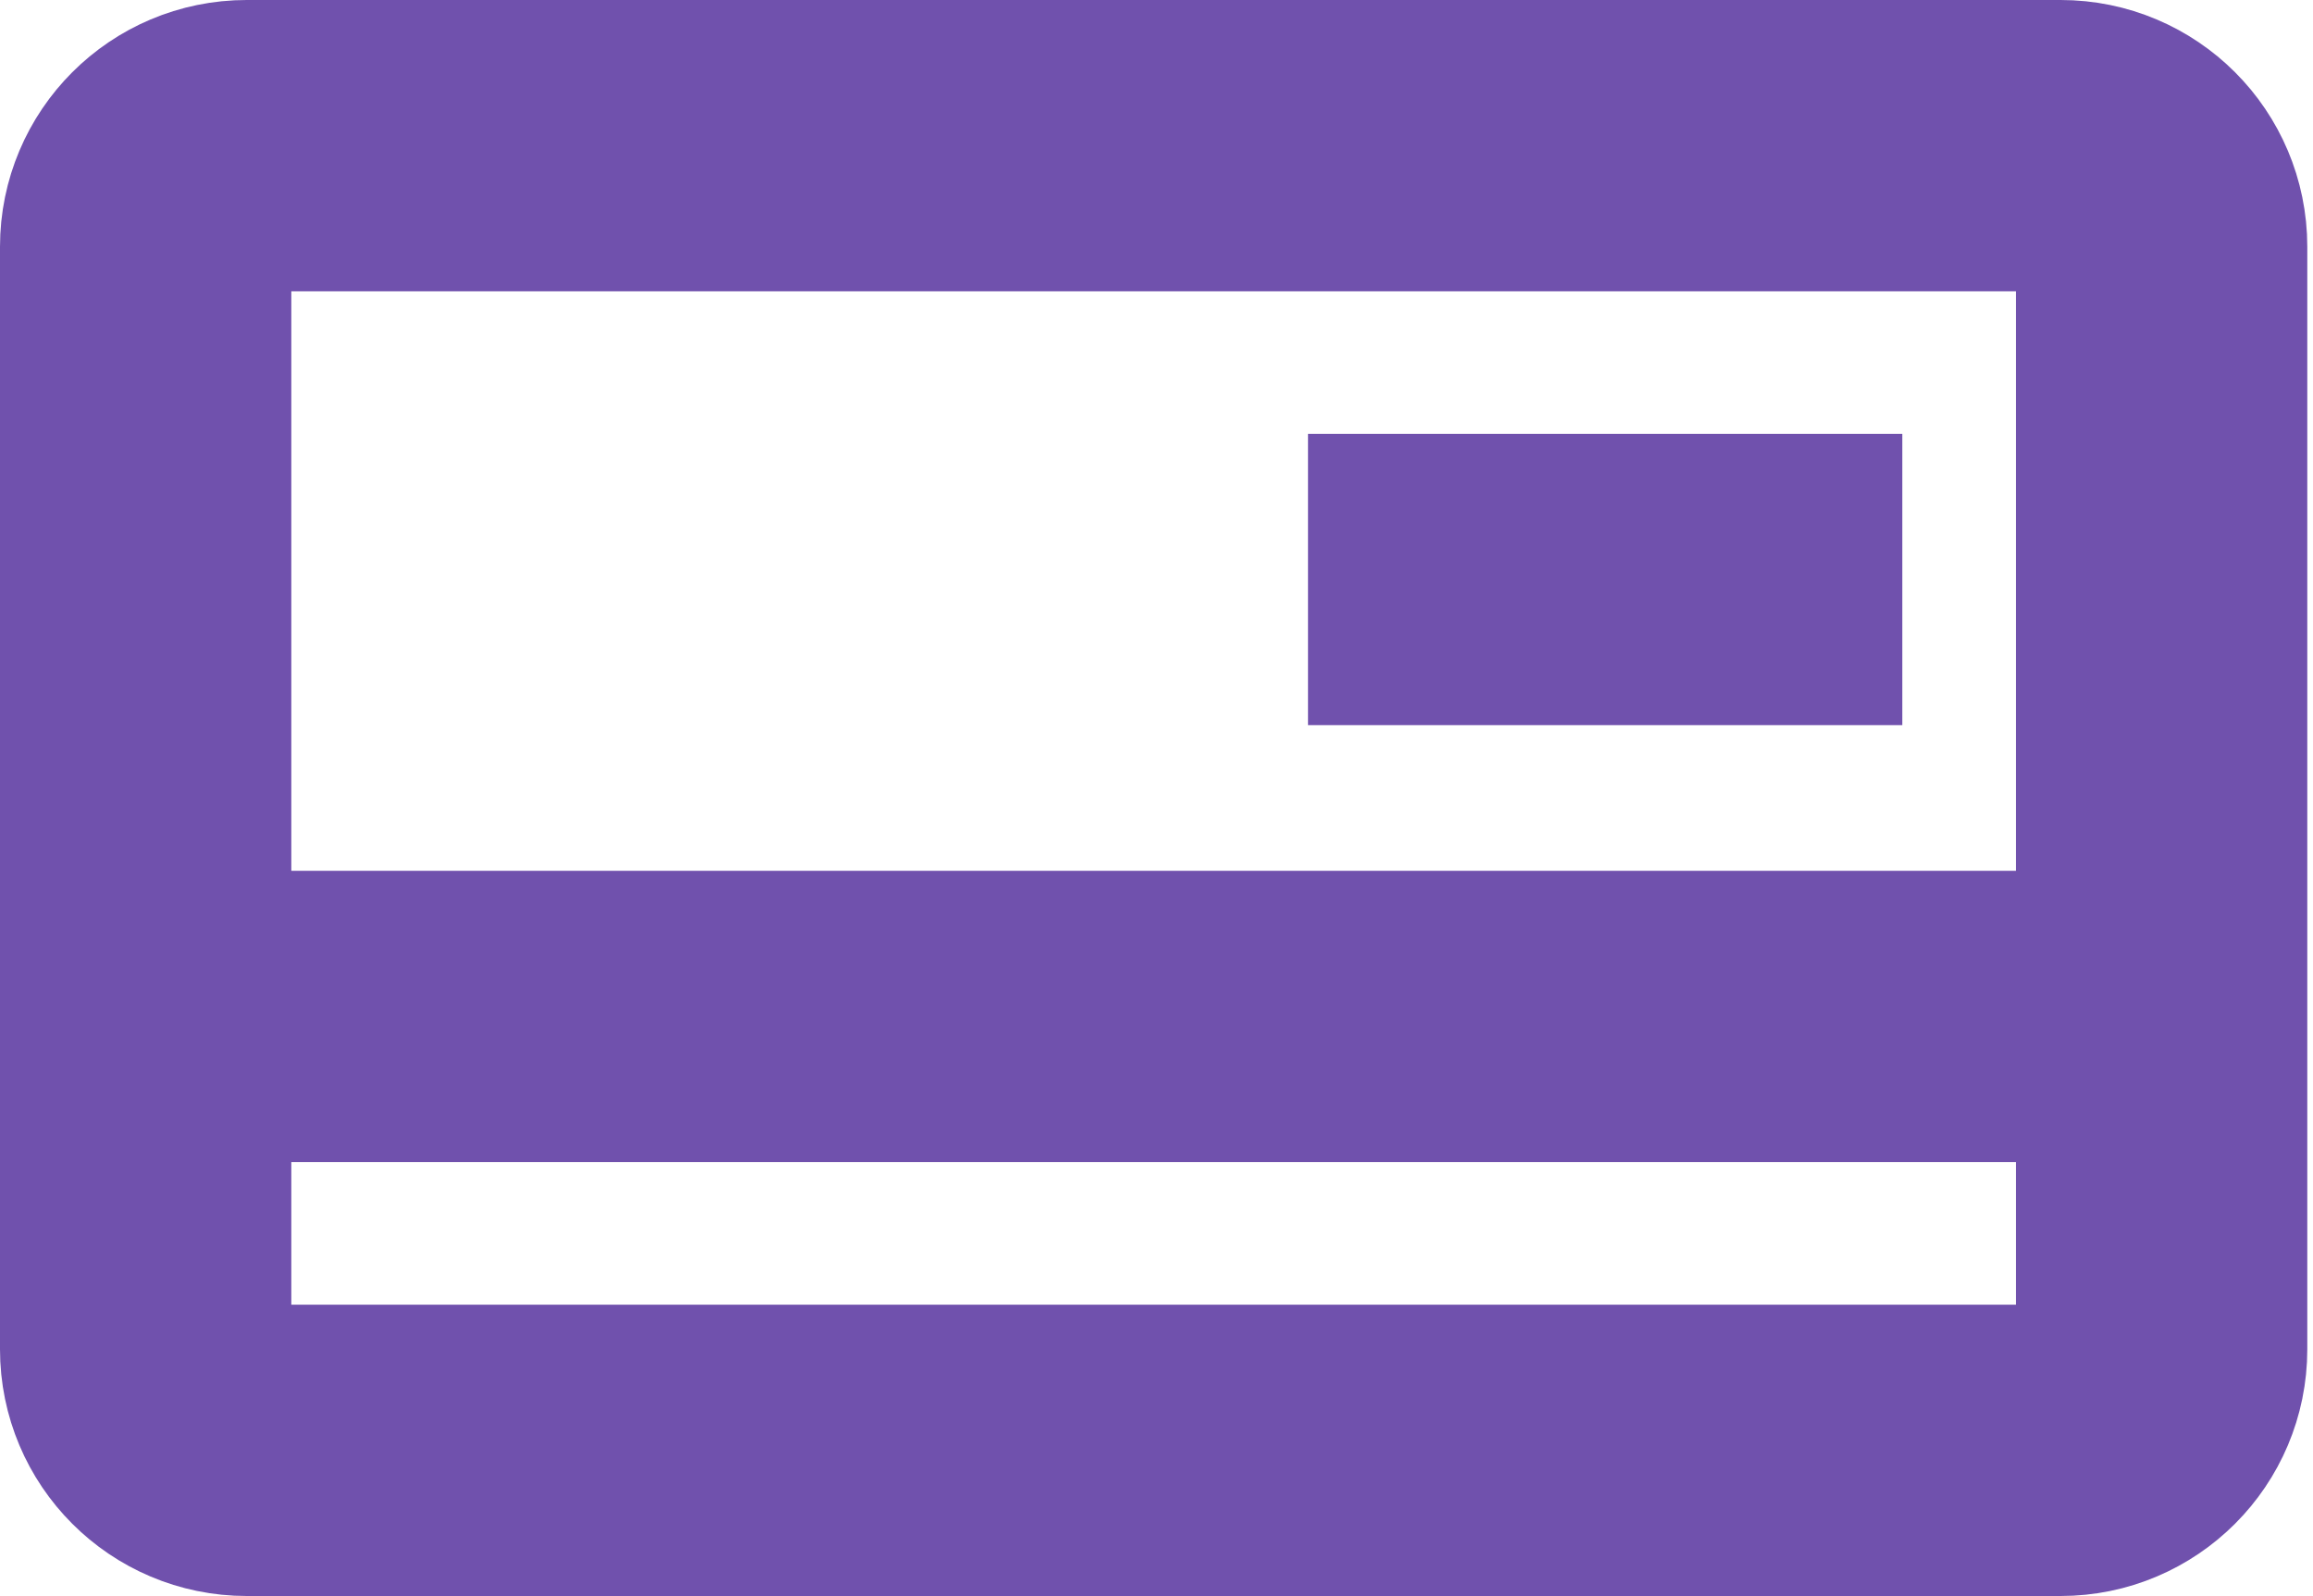
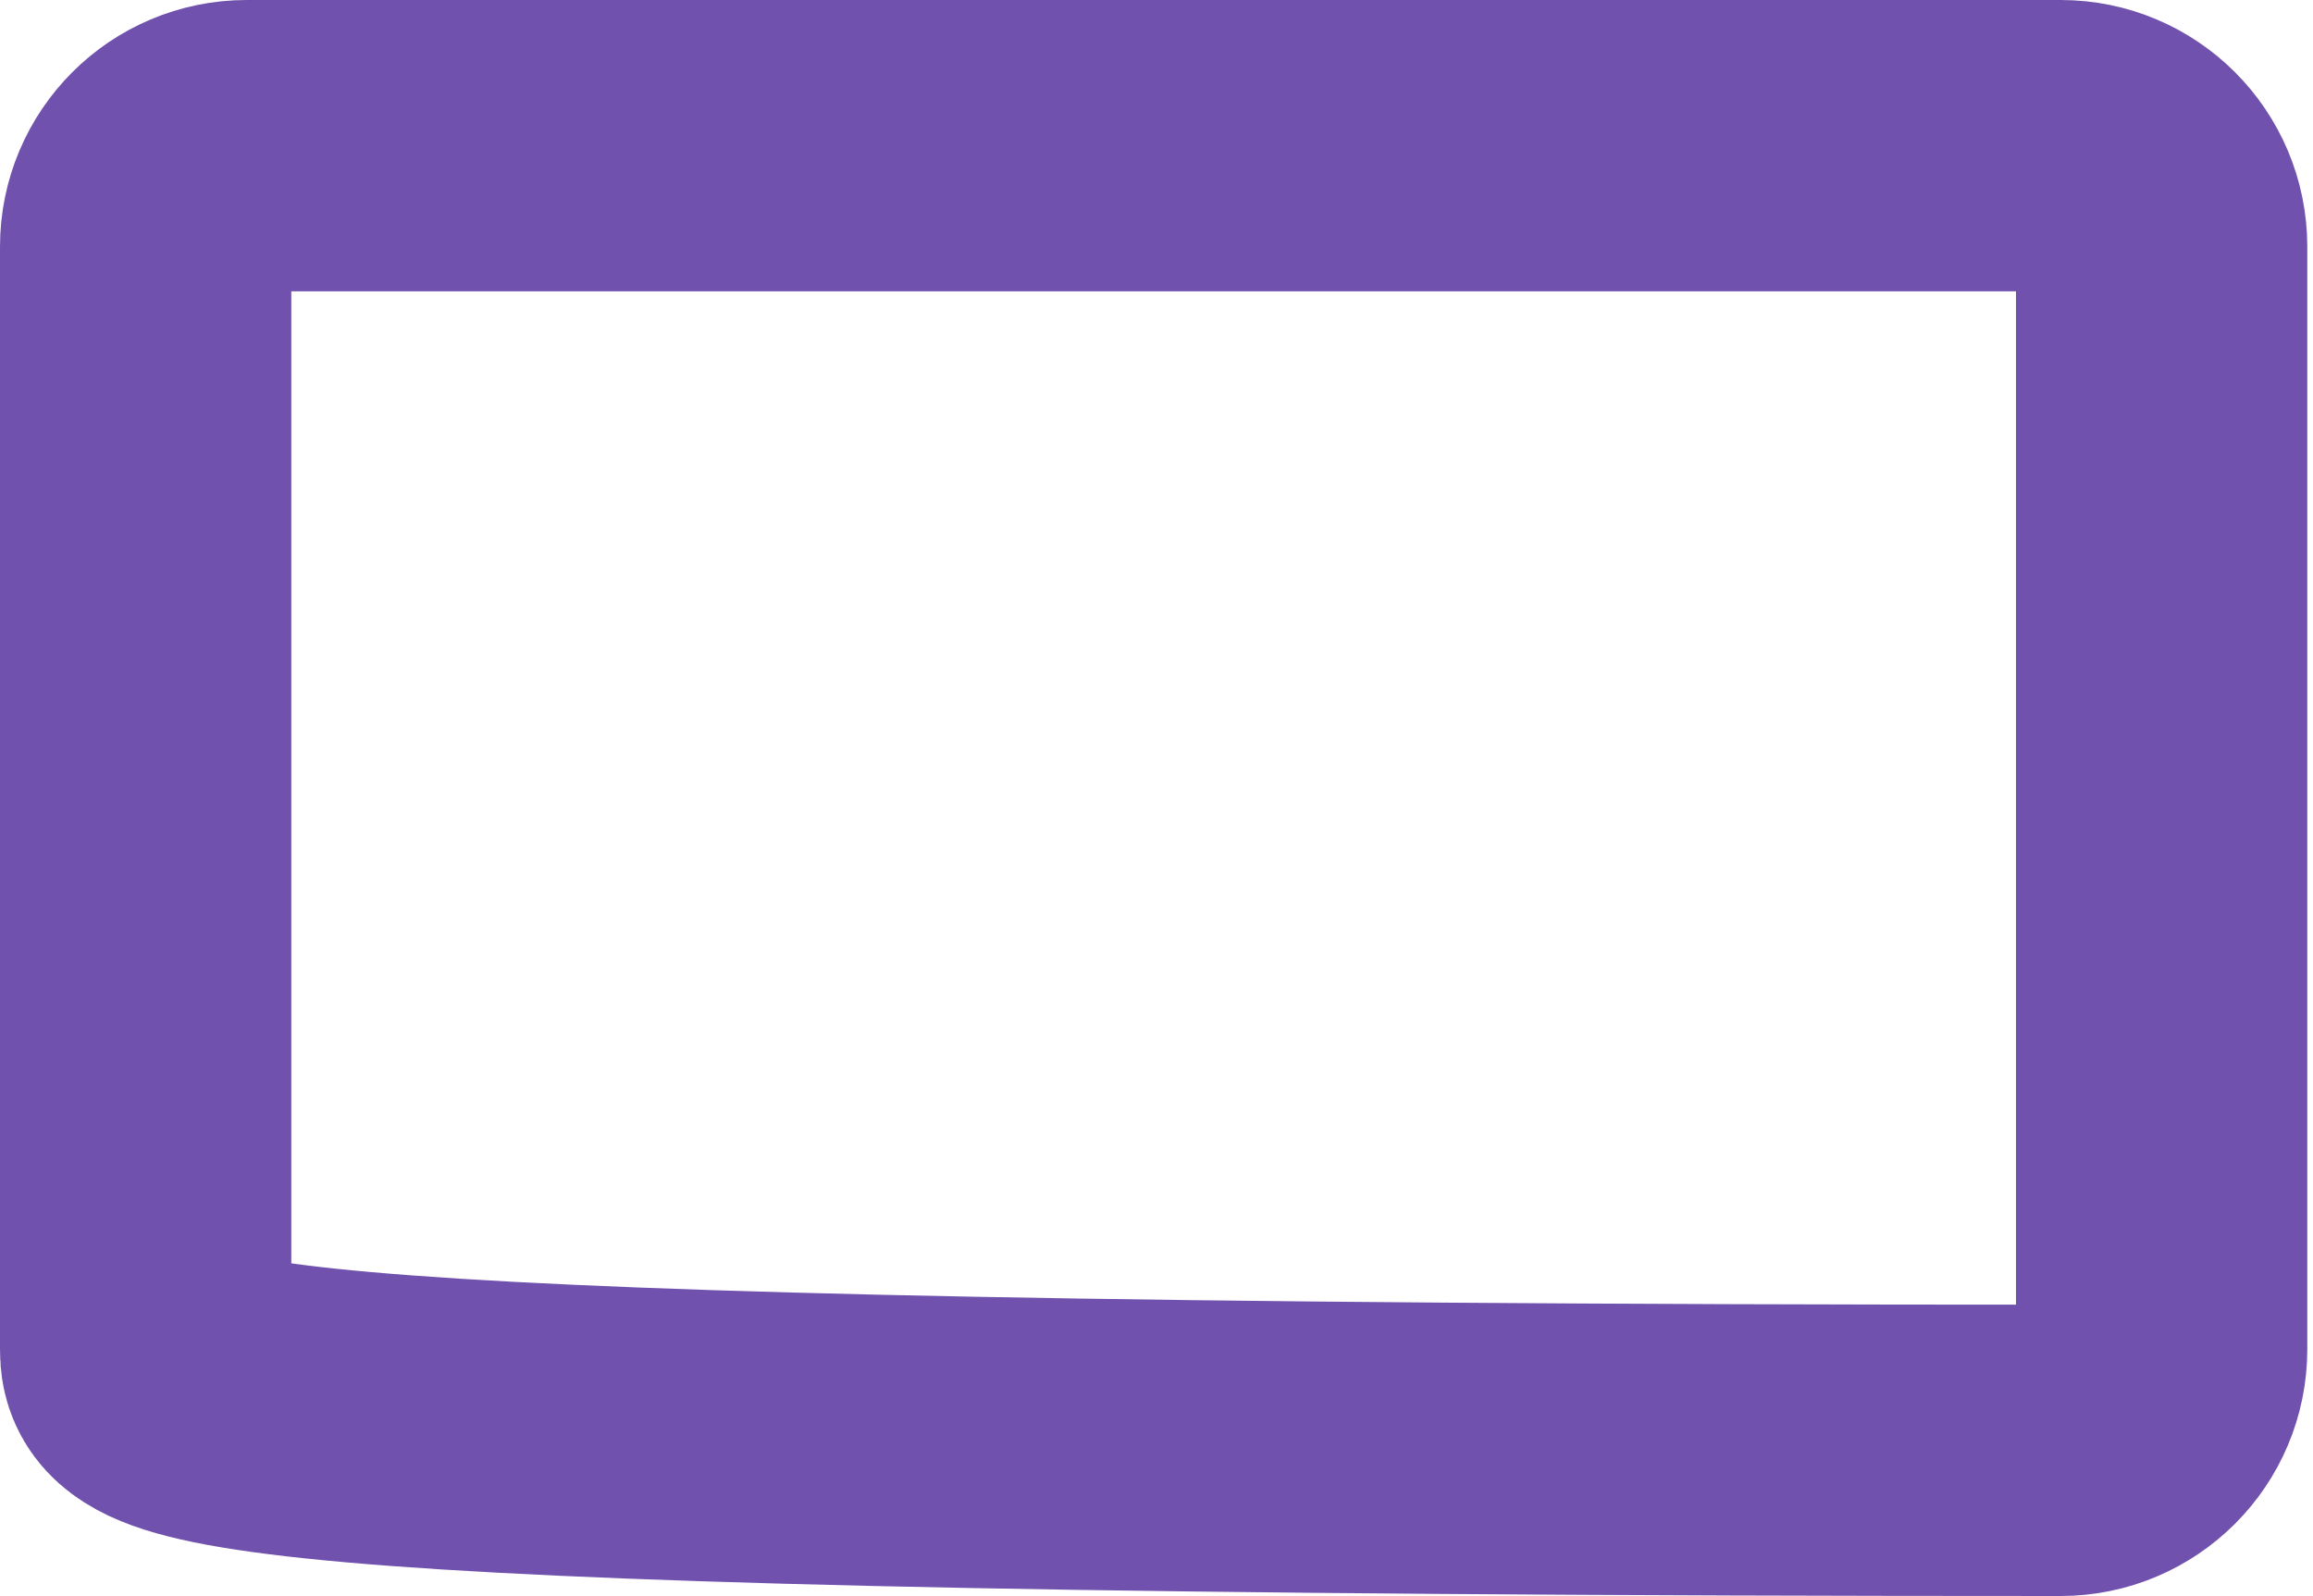
<svg xmlns="http://www.w3.org/2000/svg" width="397" height="274" viewBox="0 0 397 274" fill="none">
-   <path d="M353.68 248.93H42.34C32.76 248.93 25 241.16 25 231.59V42.34C25 32.76 32.77 25 42.34 25H353.68C363.26 25 371.02 32.77 371.02 42.34V231.59C371.02 241.16 363.26 248.93 353.68 248.93Z" stroke="#7051AD" stroke-width="50" stroke-miterlimit="10" />
-   <path d="M40.51 174.46H355.51" stroke="#7051AD" stroke-width="50" stroke-miterlimit="10" />
-   <path d="M224.51 99.46H326.51" stroke="#7051AD" stroke-width="50" stroke-miterlimit="10" />
+   <path d="M353.68 248.93C32.76 248.93 25 241.16 25 231.59V42.34C25 32.76 32.77 25 42.34 25H353.68C363.26 25 371.02 32.77 371.02 42.34V231.59C371.02 241.16 363.26 248.93 353.68 248.93Z" stroke="#7051AD" stroke-width="50" stroke-miterlimit="10" />
</svg>